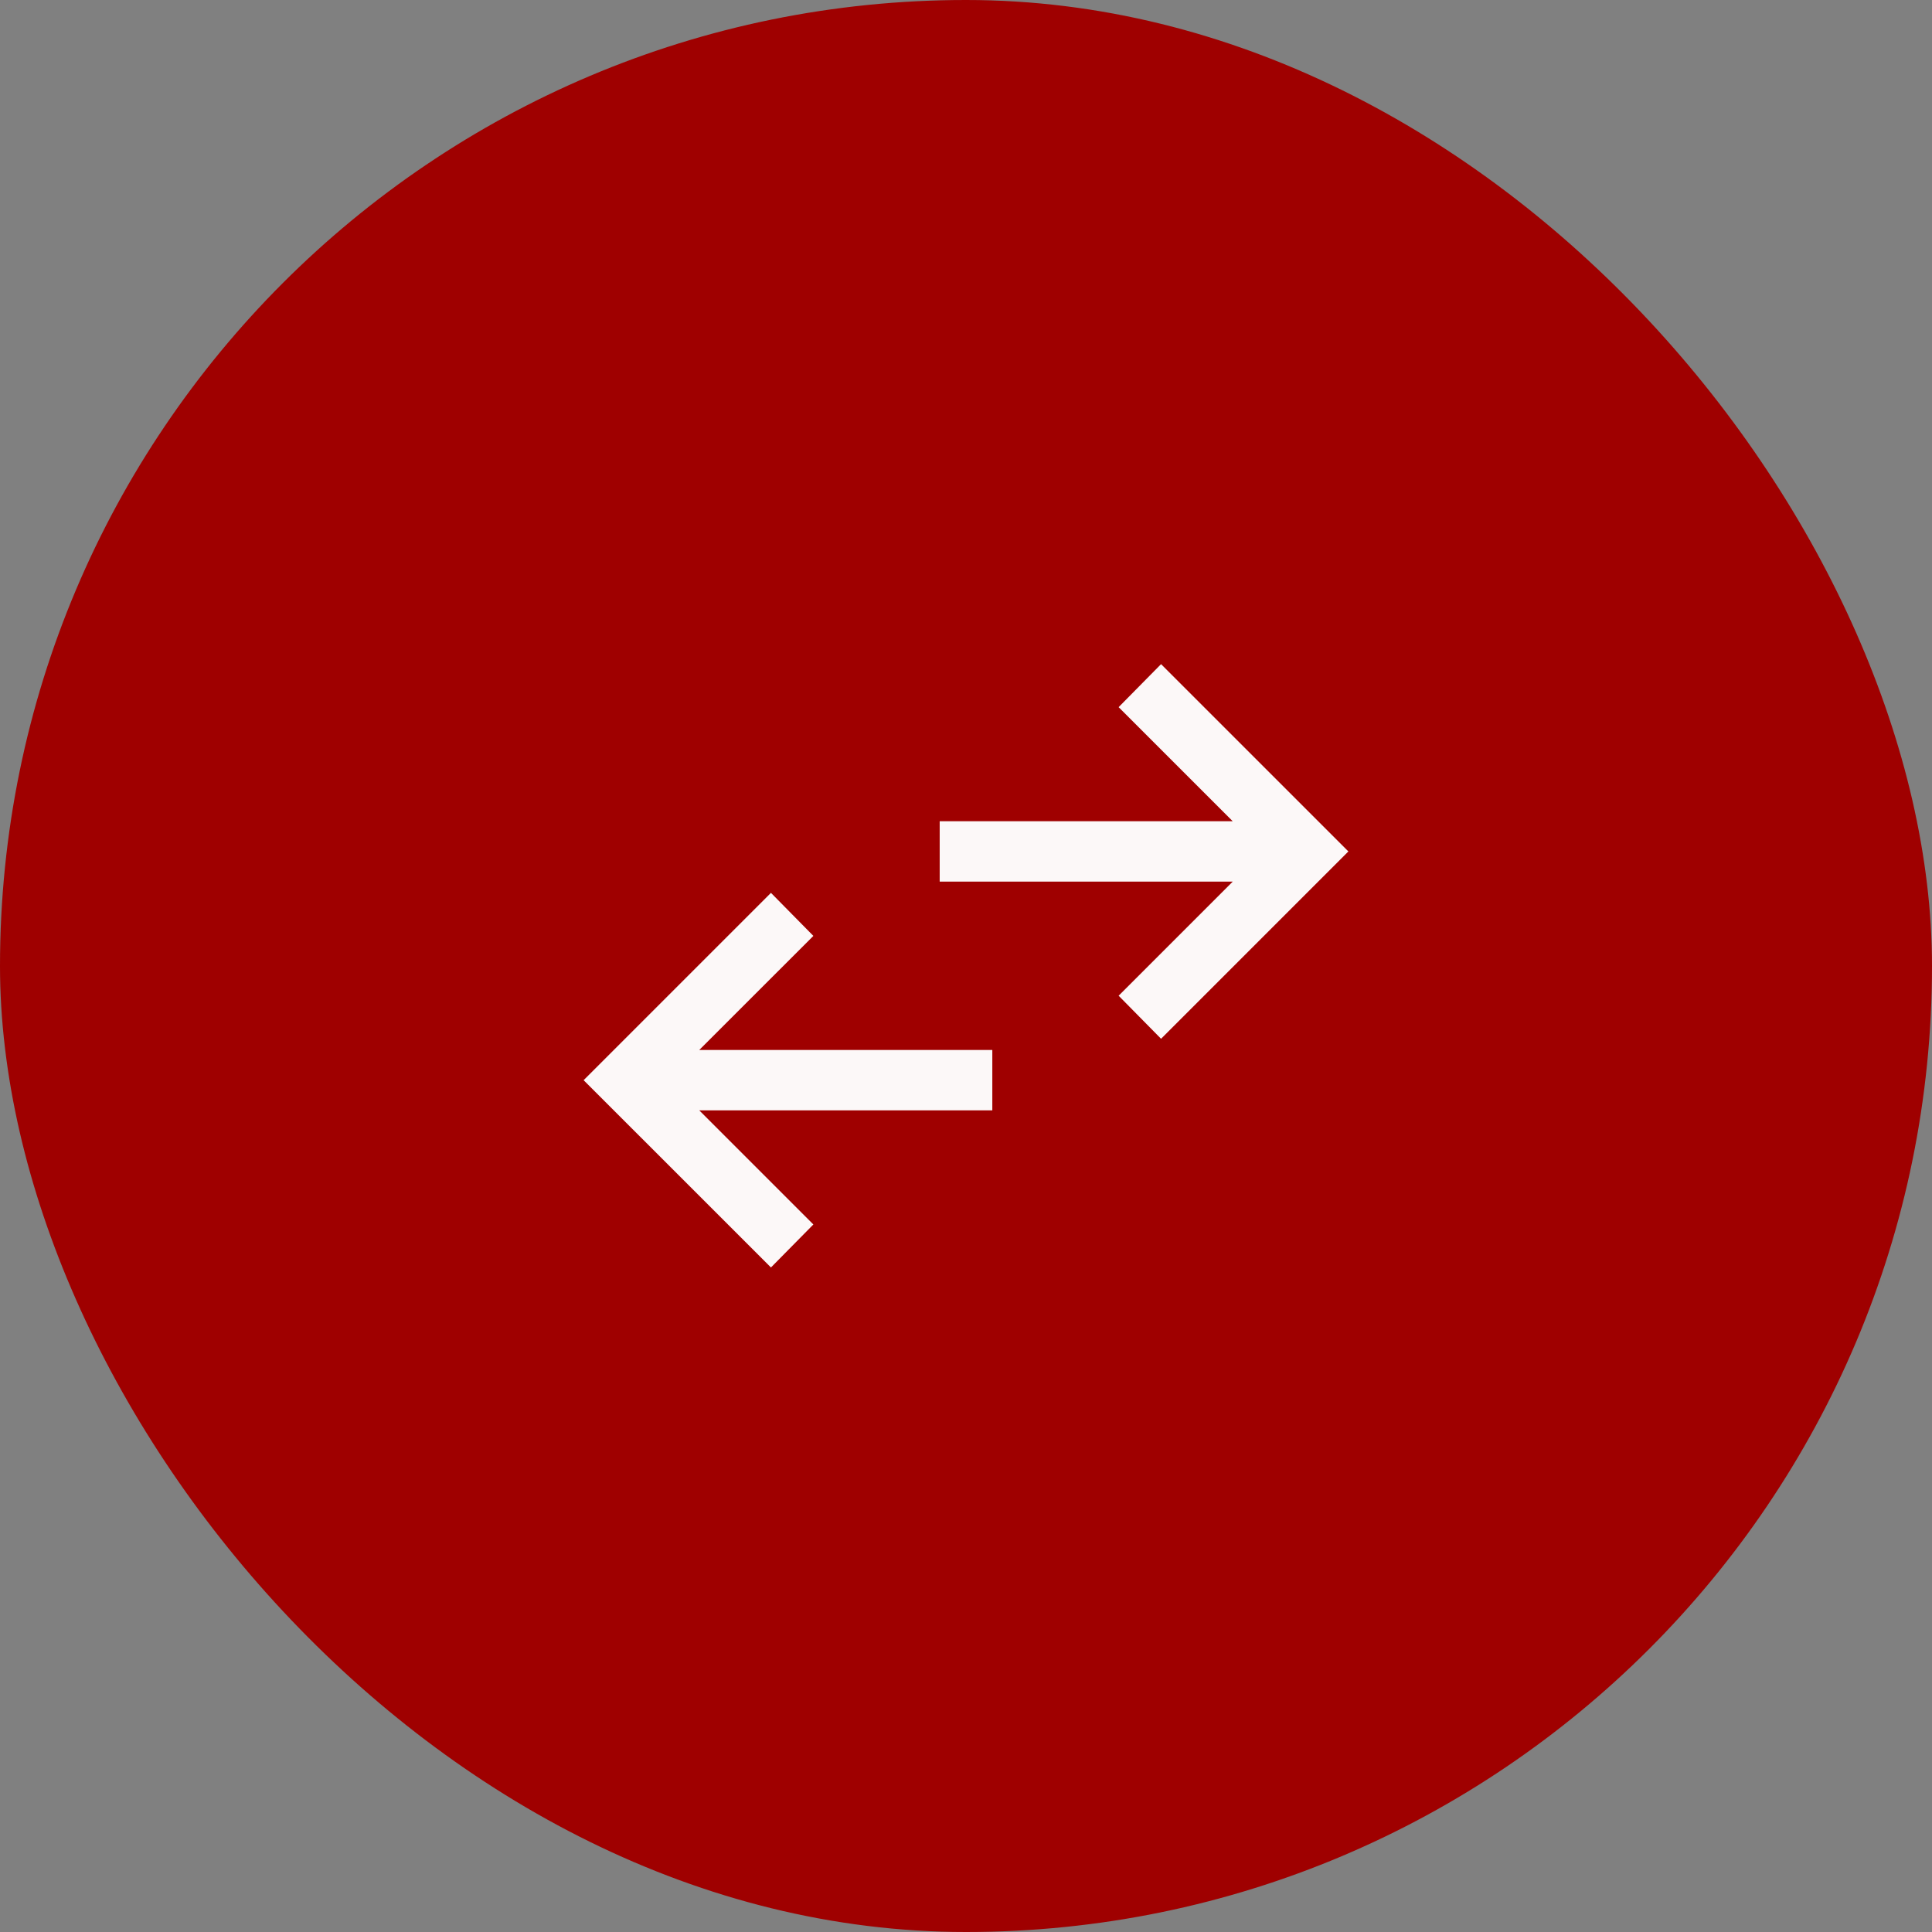
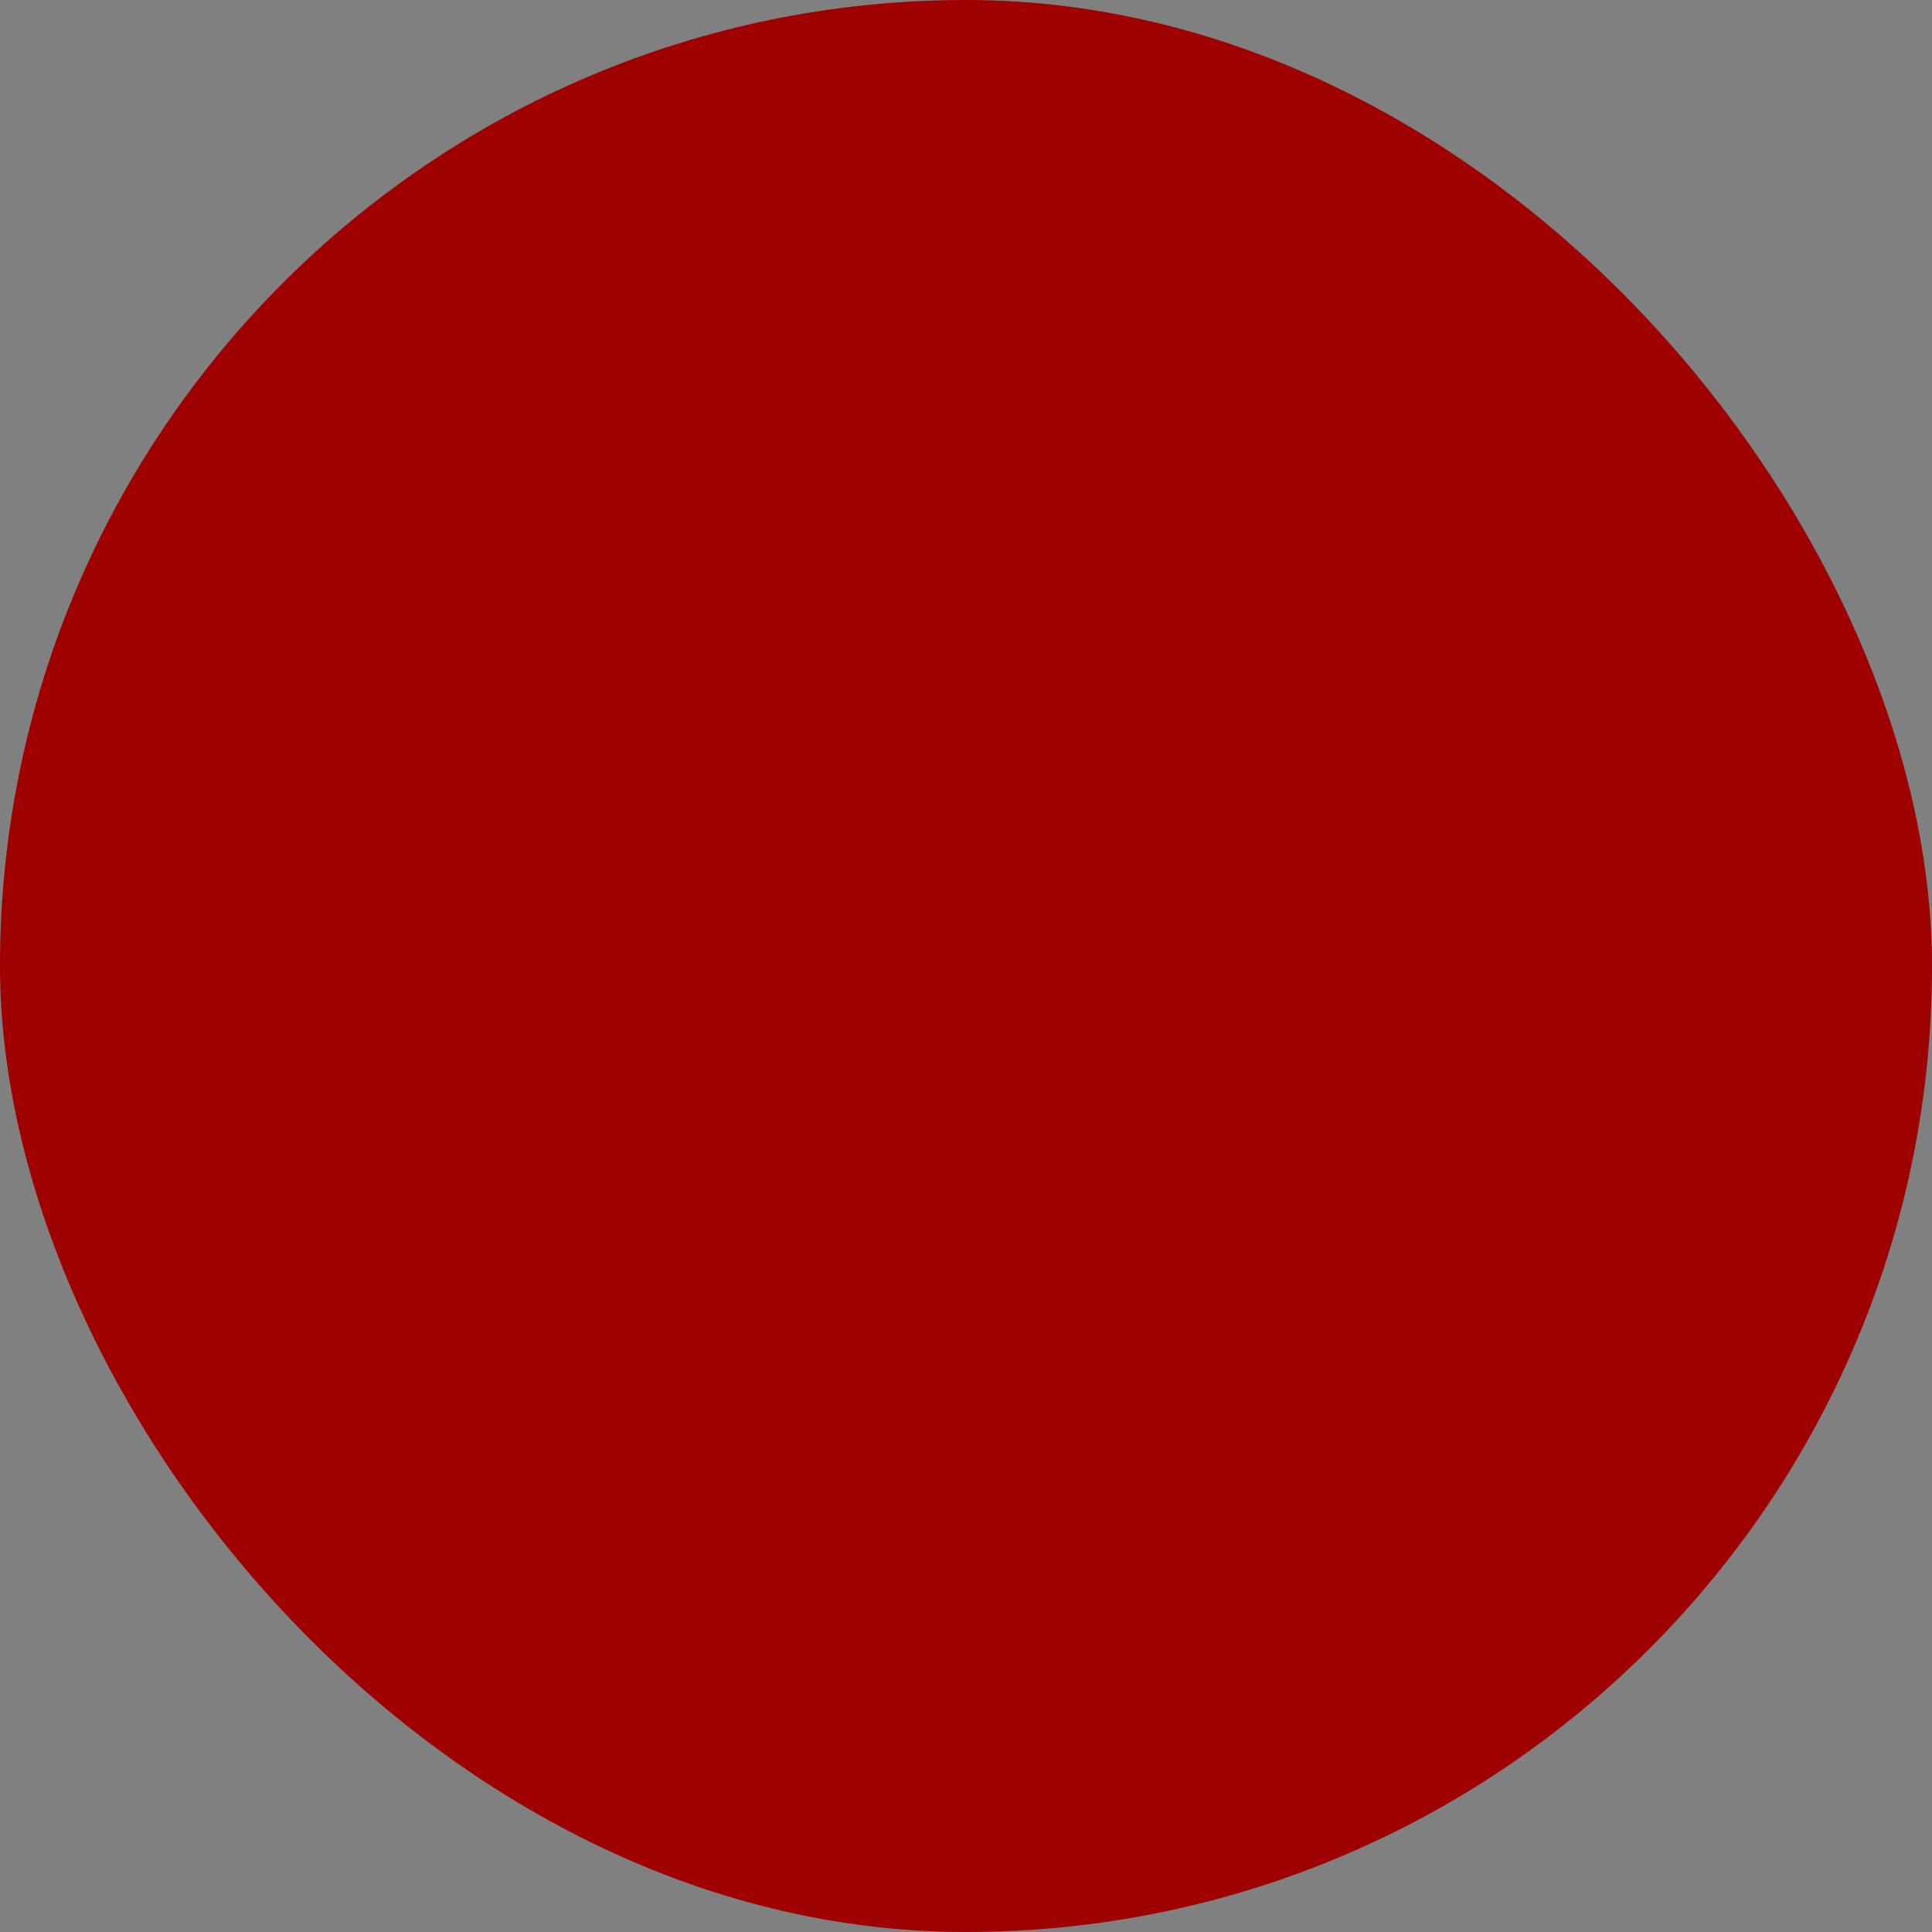
<svg xmlns="http://www.w3.org/2000/svg" width="50" height="50" viewBox="0 0 50 50" fill="none">
  <rect x="0" y="0" width="50" height="50" fill="#808080" stroke="none" />
  <rect width="50" height="50" rx="25" fill="#9F0000" />
-   <path d="M19.952 32.802L15.104 27.955L19.952 23.107L21.05 24.221L18.097 27.173H25.681V28.736H18.097L21.05 31.689L19.952 32.802ZM30.048 26.883L28.95 25.769L31.903 22.816H24.319V21.254H31.903L28.95 18.301L30.048 17.188L34.896 22.035L30.048 26.883Z" fill="#FCF8F8" />
</svg>